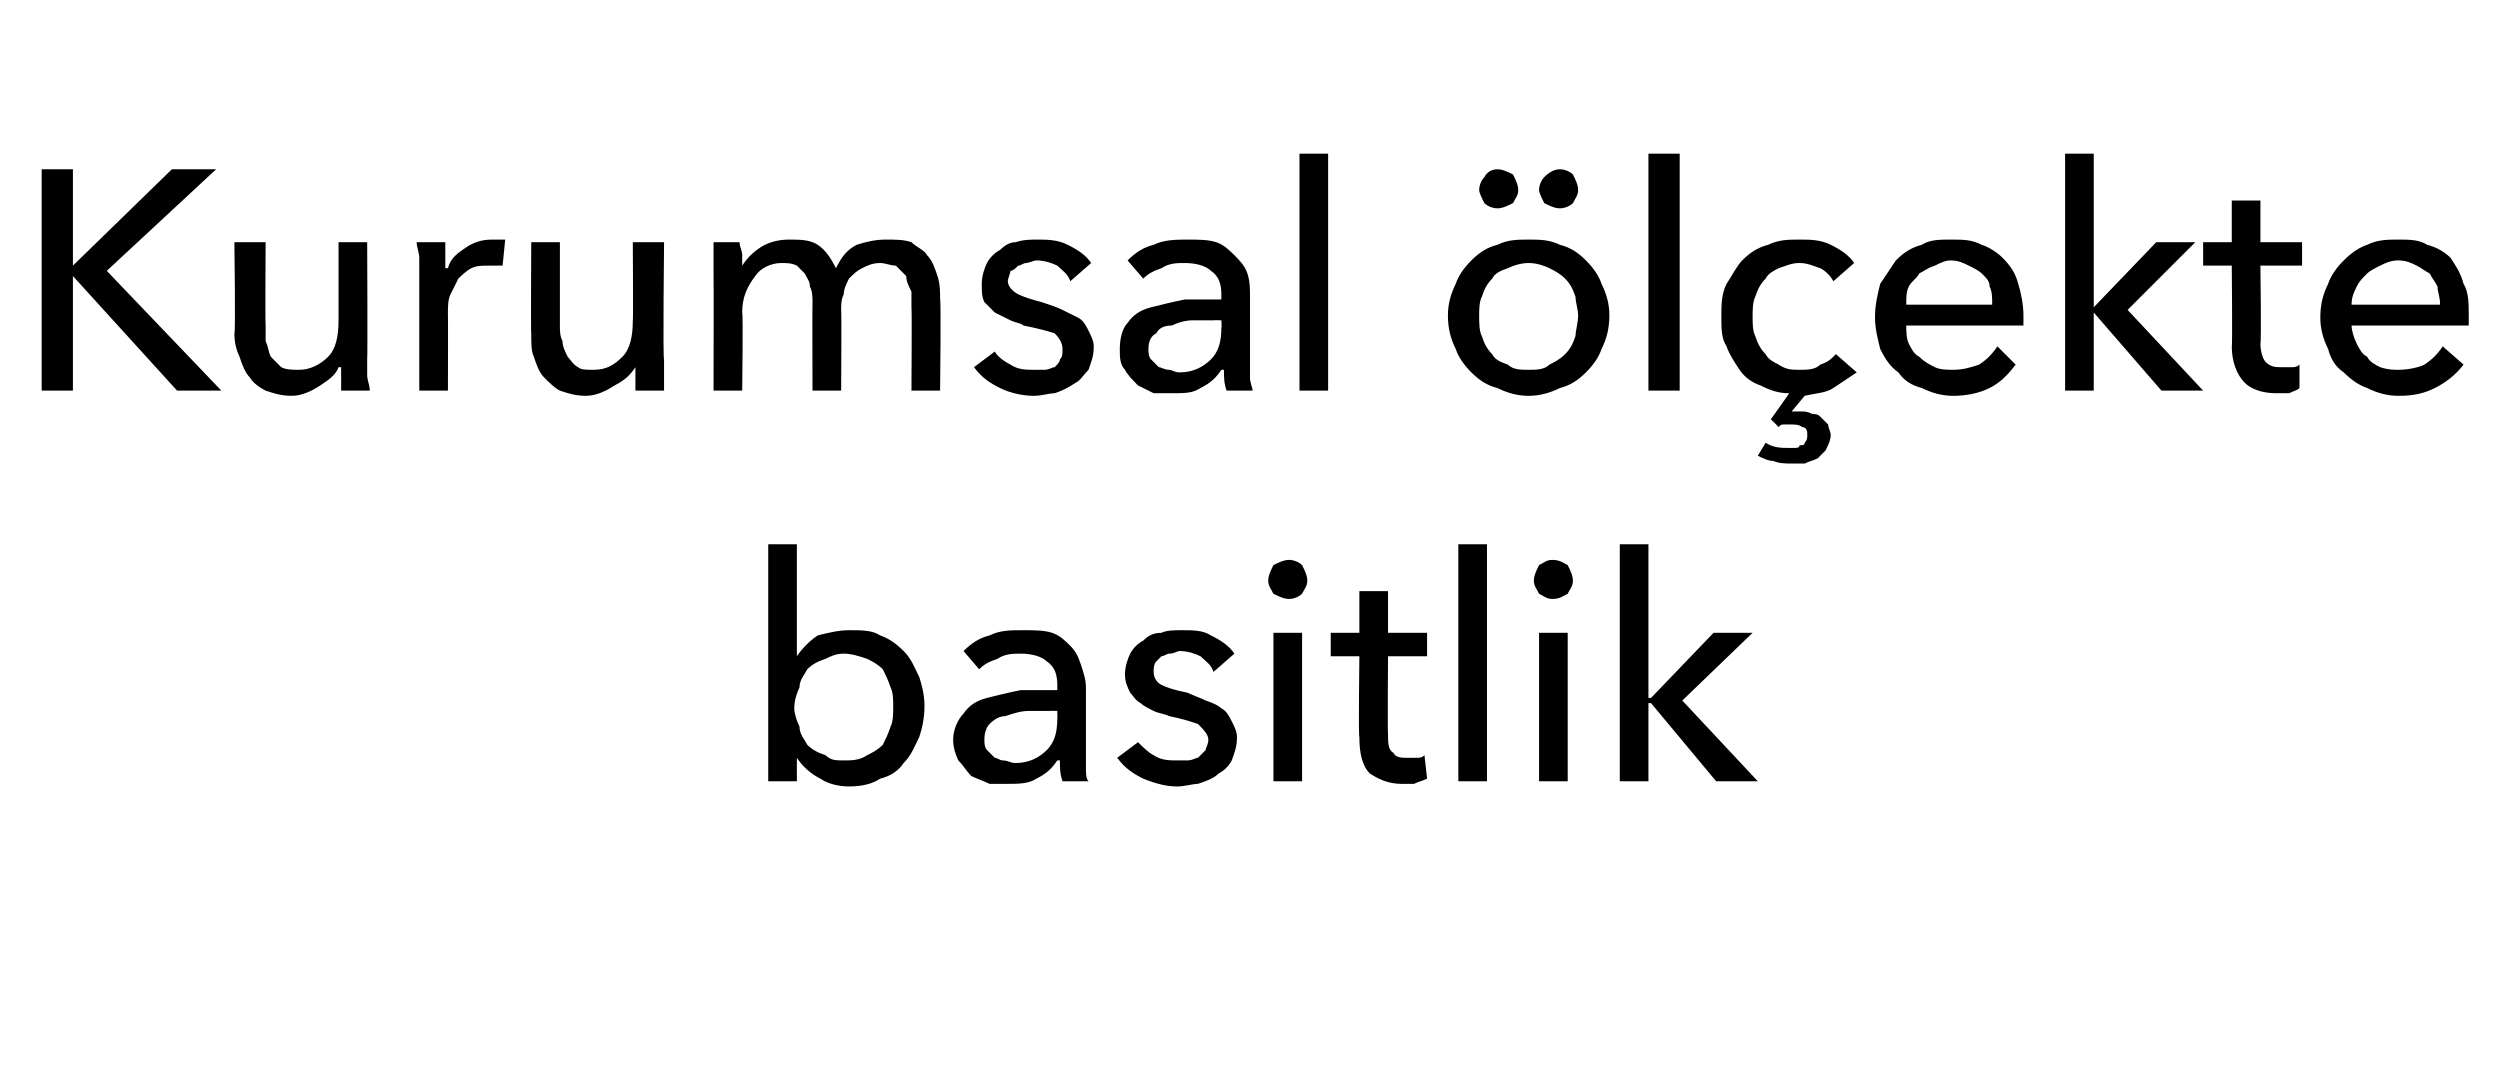
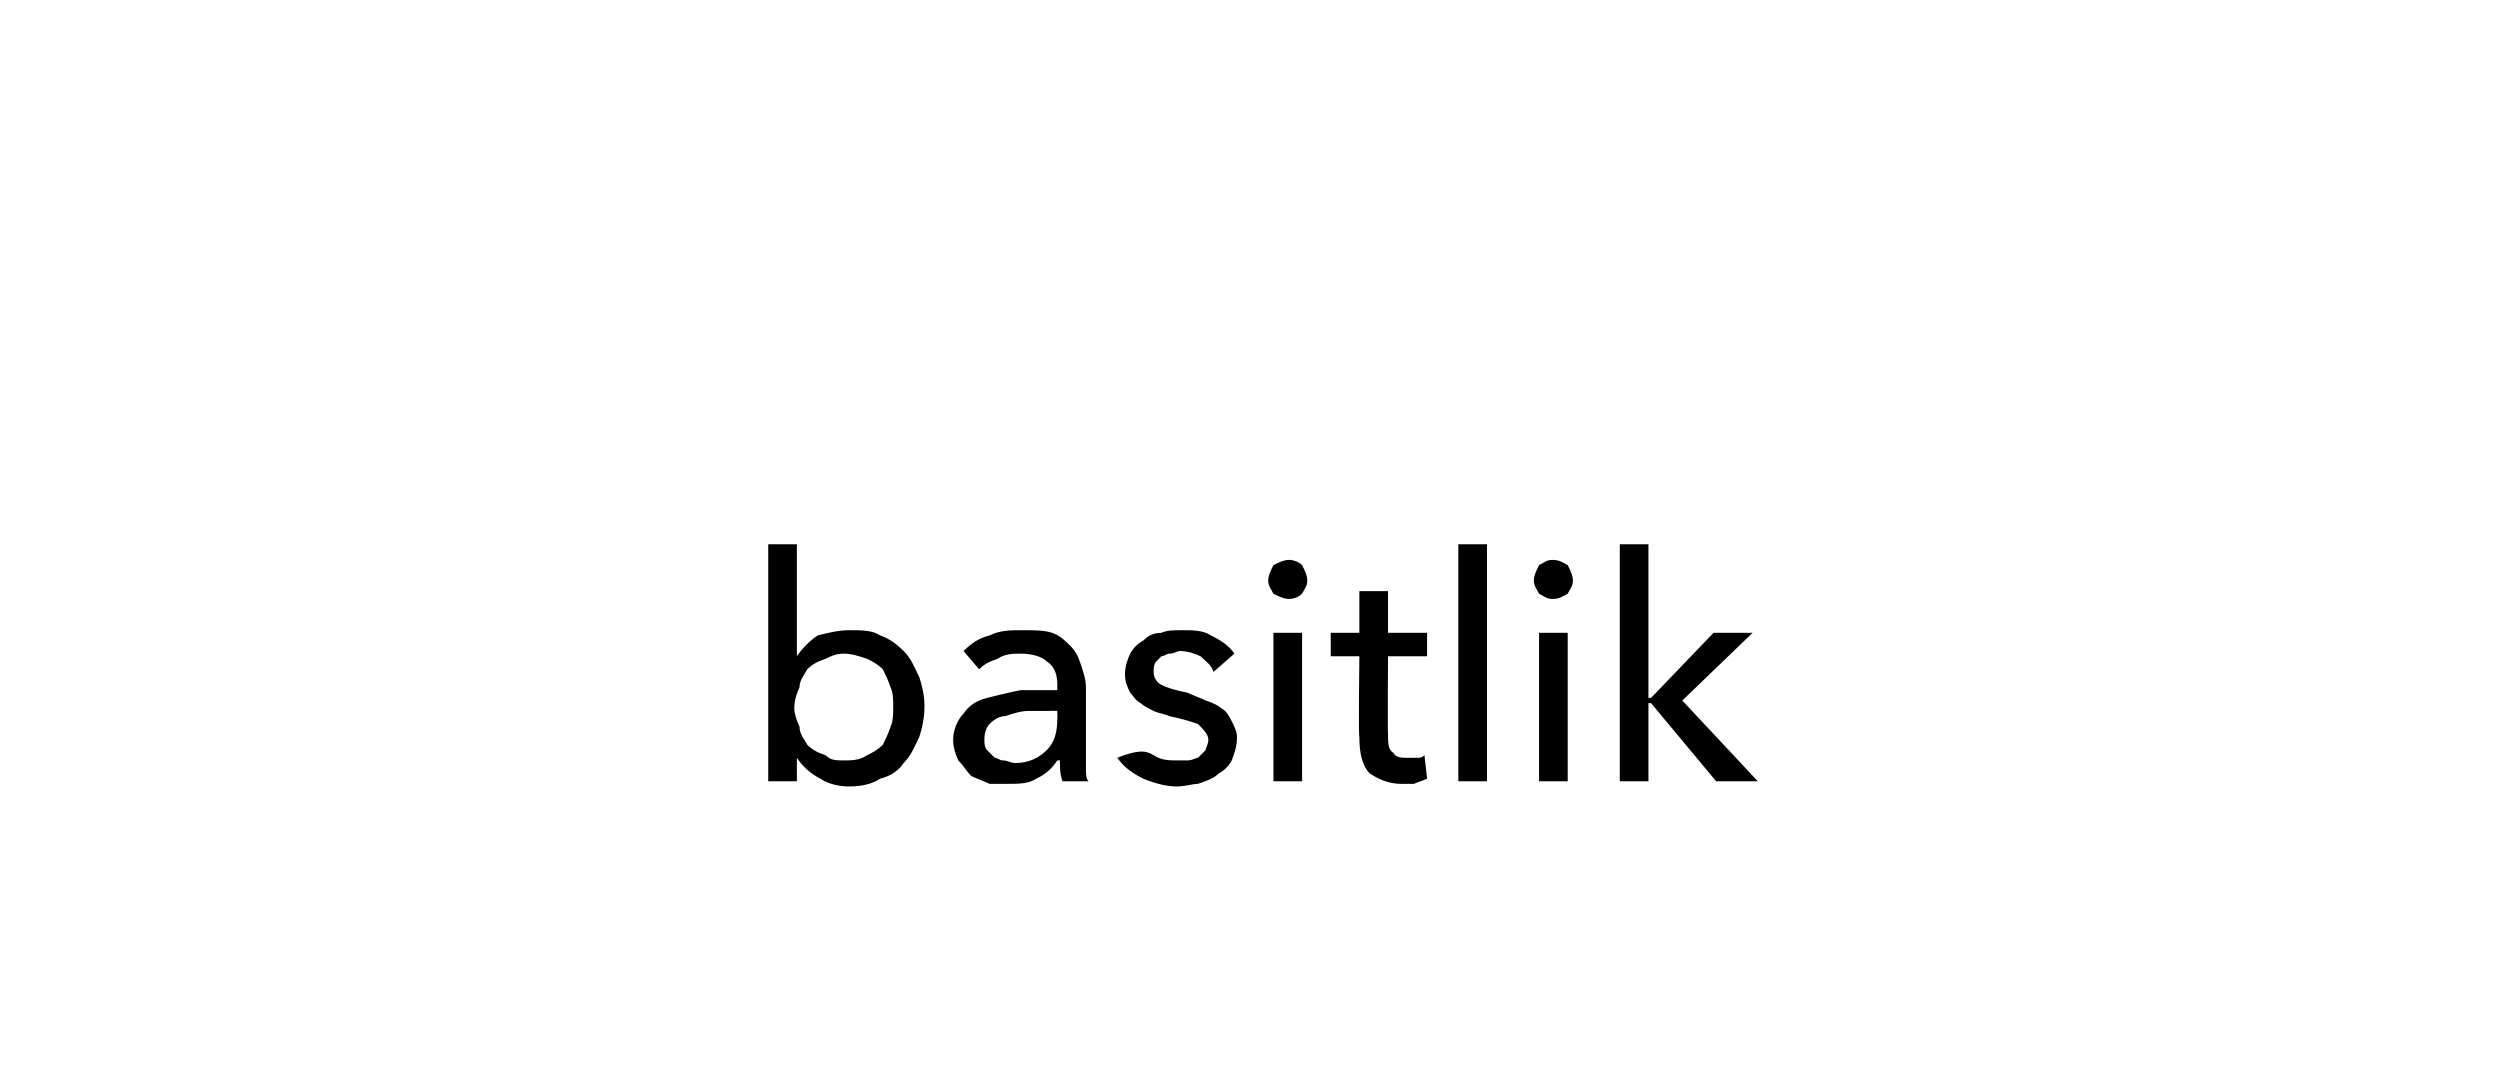
<svg xmlns="http://www.w3.org/2000/svg" version="1.1" width="96px" height="41.4px" viewBox="0 -3 96 41.4" style="top:-3px">
  <desc>Kurumsal ölçekte basitlik</desc>
  <defs />
  <g id="Polygon305389">
-     <path d="M 30.6 26.1 L 30.6 27 L 29.5 27 L 29.5 17.9 L 30.6 17.9 L 30.6 22.2 C 30.6 22.2 30.62 22.16 30.6 22.2 C 30.8 21.9 31.1 21.6 31.4 21.4 C 31.8 21.3 32.2 21.2 32.6 21.2 C 33.1 21.2 33.5 21.2 33.8 21.4 C 34.1 21.5 34.4 21.7 34.7 22 C 35 22.3 35.1 22.6 35.3 23 C 35.4 23.3 35.5 23.7 35.5 24.1 C 35.5 24.6 35.4 25 35.3 25.3 C 35.1 25.7 35 26 34.7 26.3 C 34.5 26.6 34.2 26.8 33.8 26.9 C 33.5 27.1 33.1 27.2 32.6 27.2 C 32.2 27.2 31.8 27.1 31.5 26.9 C 31.1 26.7 30.8 26.4 30.6 26.1 C 30.58 26.1 30.6 26.1 30.6 26.1 Z M 34.3 24.1 C 34.3 23.9 34.3 23.6 34.2 23.4 C 34.1 23.1 34 22.9 33.9 22.7 C 33.7 22.5 33.5 22.4 33.3 22.3 C 33 22.2 32.7 22.1 32.4 22.1 C 32.1 22.1 31.9 22.2 31.7 22.3 C 31.4 22.4 31.2 22.5 31 22.7 C 30.9 22.9 30.7 23.1 30.7 23.4 C 30.6 23.6 30.5 23.9 30.5 24.2 C 30.5 24.4 30.6 24.7 30.7 24.9 C 30.7 25.2 30.9 25.4 31 25.6 C 31.2 25.8 31.4 25.9 31.7 26 C 31.9 26.2 32.1 26.2 32.4 26.2 C 32.7 26.2 33 26.2 33.3 26 C 33.5 25.9 33.7 25.8 33.9 25.6 C 34 25.4 34.1 25.2 34.2 24.9 C 34.3 24.7 34.3 24.4 34.3 24.1 Z M 40.6 23.3 C 40.6 22.9 40.5 22.6 40.2 22.4 C 40 22.2 39.6 22.1 39.2 22.1 C 38.9 22.1 38.6 22.1 38.3 22.3 C 38 22.4 37.8 22.5 37.6 22.7 C 37.6 22.7 37 22 37 22 C 37.3 21.7 37.6 21.5 38 21.4 C 38.4 21.2 38.8 21.2 39.3 21.2 C 39.7 21.2 40.1 21.2 40.4 21.3 C 40.7 21.4 40.9 21.6 41.1 21.8 C 41.3 22 41.4 22.2 41.5 22.5 C 41.6 22.8 41.7 23.1 41.7 23.4 C 41.7 23.4 41.7 25.9 41.7 25.9 C 41.7 26.1 41.7 26.3 41.7 26.5 C 41.7 26.7 41.7 26.9 41.8 27 C 41.8 27 40.8 27 40.8 27 C 40.7 26.7 40.7 26.5 40.7 26.2 C 40.7 26.2 40.6 26.2 40.6 26.2 C 40.4 26.5 40.2 26.7 39.8 26.9 C 39.5 27.1 39.1 27.1 38.7 27.1 C 38.5 27.1 38.3 27.1 38 27.1 C 37.8 27 37.5 26.9 37.3 26.8 C 37.1 26.6 37 26.4 36.8 26.2 C 36.7 26 36.6 25.7 36.6 25.4 C 36.6 25 36.8 24.6 37 24.4 C 37.2 24.1 37.5 23.9 37.9 23.8 C 38.3 23.7 38.7 23.6 39.2 23.5 C 39.7 23.5 40.1 23.5 40.6 23.5 C 40.6 23.5 40.6 23.3 40.6 23.3 Z M 40.3 24.3 C 40.1 24.3 39.8 24.3 39.5 24.3 C 39.2 24.3 38.9 24.4 38.6 24.5 C 38.4 24.5 38.2 24.6 38 24.8 C 37.9 24.9 37.8 25.1 37.8 25.4 C 37.8 25.5 37.8 25.7 37.9 25.8 C 38 25.9 38.1 26 38.2 26.1 C 38.3 26.1 38.4 26.2 38.5 26.2 C 38.7 26.2 38.8 26.3 39 26.3 C 39.5 26.3 39.9 26.1 40.2 25.8 C 40.5 25.5 40.6 25.1 40.6 24.6 C 40.61 24.59 40.6 24.3 40.6 24.3 C 40.6 24.3 40.33 24.29 40.3 24.3 Z M 46.6 22.8 C 46.5 22.5 46.3 22.4 46.1 22.2 C 45.9 22.1 45.6 22 45.3 22 C 45.2 22 45.1 22.1 44.9 22.1 C 44.8 22.1 44.7 22.2 44.6 22.2 C 44.5 22.3 44.4 22.4 44.4 22.4 C 44.3 22.5 44.3 22.7 44.3 22.8 C 44.3 23 44.4 23.2 44.6 23.3 C 44.8 23.4 45.1 23.5 45.6 23.6 C 45.8 23.7 46.1 23.8 46.3 23.9 C 46.6 24 46.8 24.1 46.9 24.2 C 47.1 24.3 47.2 24.5 47.3 24.7 C 47.4 24.9 47.5 25.1 47.5 25.3 C 47.5 25.7 47.4 25.9 47.3 26.2 C 47.2 26.4 47 26.6 46.8 26.7 C 46.6 26.9 46.3 27 46 27.1 C 45.8 27.1 45.5 27.2 45.2 27.2 C 44.8 27.2 44.4 27.1 43.9 26.9 C 43.5 26.7 43.2 26.5 42.9 26.1 C 42.9 26.1 43.7 25.5 43.7 25.5 C 43.9 25.7 44.1 25.9 44.3 26 C 44.6 26.2 44.9 26.2 45.2 26.2 C 45.4 26.2 45.5 26.2 45.6 26.2 C 45.8 26.2 45.9 26.1 46 26.1 C 46.1 26 46.2 25.9 46.3 25.8 C 46.3 25.7 46.4 25.6 46.4 25.4 C 46.4 25.2 46.2 25 46 24.8 C 45.7 24.7 45.4 24.6 44.9 24.5 C 44.7 24.4 44.5 24.4 44.3 24.3 C 44.1 24.2 43.9 24.1 43.8 24 C 43.6 23.9 43.5 23.7 43.4 23.6 C 43.3 23.4 43.2 23.2 43.2 22.9 C 43.2 22.6 43.3 22.3 43.4 22.1 C 43.5 21.9 43.7 21.7 43.9 21.6 C 44.1 21.4 44.3 21.3 44.6 21.3 C 44.8 21.2 45.1 21.2 45.4 21.2 C 45.8 21.2 46.2 21.2 46.5 21.4 C 46.9 21.6 47.2 21.8 47.4 22.1 C 47.4 22.1 46.6 22.8 46.6 22.8 Z M 50 27 L 48.9 27 L 48.9 21.3 L 50 21.3 L 50 27 Z M 50.2 19.3 C 50.2 19.5 50.1 19.6 50 19.8 C 49.9 19.9 49.7 20 49.5 20 C 49.3 20 49.1 19.9 48.9 19.8 C 48.8 19.6 48.7 19.5 48.7 19.3 C 48.7 19.1 48.8 18.9 48.9 18.7 C 49.1 18.6 49.3 18.5 49.5 18.5 C 49.7 18.5 49.9 18.6 50 18.7 C 50.1 18.9 50.2 19.1 50.2 19.3 Z M 54.8 22.2 L 53.3 22.2 C 53.3 22.2 53.28 25.19 53.3 25.2 C 53.3 25.5 53.3 25.8 53.5 25.9 C 53.6 26.1 53.8 26.1 54.1 26.1 C 54.2 26.1 54.3 26.1 54.4 26.1 C 54.5 26.1 54.6 26.1 54.7 26 C 54.7 26 54.8 26.9 54.8 26.9 C 54.6 27 54.5 27 54.3 27.1 C 54.2 27.1 54 27.1 53.8 27.1 C 53.3 27.1 52.9 26.9 52.6 26.7 C 52.3 26.4 52.2 25.9 52.2 25.3 C 52.16 25.32 52.2 22.2 52.2 22.2 L 51.1 22.2 L 51.1 21.3 L 52.2 21.3 L 52.2 19.7 L 53.3 19.7 L 53.3 21.3 L 54.8 21.3 L 54.8 22.2 Z M 57.1 27 L 56 27 L 56 17.9 L 57.1 17.9 L 57.1 27 Z M 60.2 27 L 59.1 27 L 59.1 21.3 L 60.2 21.3 L 60.2 27 Z M 60.4 19.3 C 60.4 19.5 60.3 19.6 60.2 19.8 C 60 19.9 59.9 20 59.6 20 C 59.4 20 59.3 19.9 59.1 19.8 C 59 19.6 58.9 19.5 58.9 19.3 C 58.9 19.1 59 18.9 59.1 18.7 C 59.3 18.6 59.4 18.5 59.6 18.5 C 59.9 18.5 60 18.6 60.2 18.7 C 60.3 18.9 60.4 19.1 60.4 19.3 Z M 63.3 23.8 L 63.4 23.8 L 65.8 21.3 L 67.3 21.3 L 64.6 23.9 L 67.5 27 L 65.9 27 L 63.4 24 L 63.3 24 L 63.3 27 L 62.2 27 L 62.2 17.9 L 63.3 17.9 L 63.3 23.8 Z " stroke="none" fill="#000" />
+     <path d="M 30.6 26.1 L 30.6 27 L 29.5 27 L 29.5 17.9 L 30.6 17.9 L 30.6 22.2 C 30.6 22.2 30.62 22.16 30.6 22.2 C 30.8 21.9 31.1 21.6 31.4 21.4 C 31.8 21.3 32.2 21.2 32.6 21.2 C 33.1 21.2 33.5 21.2 33.8 21.4 C 34.1 21.5 34.4 21.7 34.7 22 C 35 22.3 35.1 22.6 35.3 23 C 35.4 23.3 35.5 23.7 35.5 24.1 C 35.5 24.6 35.4 25 35.3 25.3 C 35.1 25.7 35 26 34.7 26.3 C 34.5 26.6 34.2 26.8 33.8 26.9 C 33.5 27.1 33.1 27.2 32.6 27.2 C 32.2 27.2 31.8 27.1 31.5 26.9 C 31.1 26.7 30.8 26.4 30.6 26.1 C 30.58 26.1 30.6 26.1 30.6 26.1 Z M 34.3 24.1 C 34.3 23.9 34.3 23.6 34.2 23.4 C 34.1 23.1 34 22.9 33.9 22.7 C 33.7 22.5 33.5 22.4 33.3 22.3 C 33 22.2 32.7 22.1 32.4 22.1 C 32.1 22.1 31.9 22.2 31.7 22.3 C 31.4 22.4 31.2 22.5 31 22.7 C 30.9 22.9 30.7 23.1 30.7 23.4 C 30.6 23.6 30.5 23.9 30.5 24.2 C 30.5 24.4 30.6 24.7 30.7 24.9 C 30.7 25.2 30.9 25.4 31 25.6 C 31.2 25.8 31.4 25.9 31.7 26 C 31.9 26.2 32.1 26.2 32.4 26.2 C 32.7 26.2 33 26.2 33.3 26 C 33.5 25.9 33.7 25.8 33.9 25.6 C 34 25.4 34.1 25.2 34.2 24.9 C 34.3 24.7 34.3 24.4 34.3 24.1 Z M 40.6 23.3 C 40.6 22.9 40.5 22.6 40.2 22.4 C 40 22.2 39.6 22.1 39.2 22.1 C 38.9 22.1 38.6 22.1 38.3 22.3 C 38 22.4 37.8 22.5 37.6 22.7 C 37.6 22.7 37 22 37 22 C 37.3 21.7 37.6 21.5 38 21.4 C 38.4 21.2 38.8 21.2 39.3 21.2 C 39.7 21.2 40.1 21.2 40.4 21.3 C 40.7 21.4 40.9 21.6 41.1 21.8 C 41.3 22 41.4 22.2 41.5 22.5 C 41.6 22.8 41.7 23.1 41.7 23.4 C 41.7 23.4 41.7 25.9 41.7 25.9 C 41.7 26.1 41.7 26.3 41.7 26.5 C 41.7 26.7 41.7 26.9 41.8 27 C 41.8 27 40.8 27 40.8 27 C 40.7 26.7 40.7 26.5 40.7 26.2 C 40.7 26.2 40.6 26.2 40.6 26.2 C 40.4 26.5 40.2 26.7 39.8 26.9 C 39.5 27.1 39.1 27.1 38.7 27.1 C 38.5 27.1 38.3 27.1 38 27.1 C 37.8 27 37.5 26.9 37.3 26.8 C 37.1 26.6 37 26.4 36.8 26.2 C 36.7 26 36.6 25.7 36.6 25.4 C 36.6 25 36.8 24.6 37 24.4 C 37.2 24.1 37.5 23.9 37.9 23.8 C 38.3 23.7 38.7 23.6 39.2 23.5 C 39.7 23.5 40.1 23.5 40.6 23.5 C 40.6 23.5 40.6 23.3 40.6 23.3 Z M 40.3 24.3 C 40.1 24.3 39.8 24.3 39.5 24.3 C 39.2 24.3 38.9 24.4 38.6 24.5 C 38.4 24.5 38.2 24.6 38 24.8 C 37.9 24.9 37.8 25.1 37.8 25.4 C 37.8 25.5 37.8 25.7 37.9 25.8 C 38 25.9 38.1 26 38.2 26.1 C 38.3 26.1 38.4 26.2 38.5 26.2 C 38.7 26.2 38.8 26.3 39 26.3 C 39.5 26.3 39.9 26.1 40.2 25.8 C 40.5 25.5 40.6 25.1 40.6 24.6 C 40.61 24.59 40.6 24.3 40.6 24.3 C 40.6 24.3 40.33 24.29 40.3 24.3 Z M 46.6 22.8 C 46.5 22.5 46.3 22.4 46.1 22.2 C 45.9 22.1 45.6 22 45.3 22 C 45.2 22 45.1 22.1 44.9 22.1 C 44.8 22.1 44.7 22.2 44.6 22.2 C 44.5 22.3 44.4 22.4 44.4 22.4 C 44.3 22.5 44.3 22.7 44.3 22.8 C 44.3 23 44.4 23.2 44.6 23.3 C 44.8 23.4 45.1 23.5 45.6 23.6 C 45.8 23.7 46.1 23.8 46.3 23.9 C 46.6 24 46.8 24.1 46.9 24.2 C 47.1 24.3 47.2 24.5 47.3 24.7 C 47.4 24.9 47.5 25.1 47.5 25.3 C 47.5 25.7 47.4 25.9 47.3 26.2 C 47.2 26.4 47 26.6 46.8 26.7 C 46.6 26.9 46.3 27 46 27.1 C 45.8 27.1 45.5 27.2 45.2 27.2 C 44.8 27.2 44.4 27.1 43.9 26.9 C 43.5 26.7 43.2 26.5 42.9 26.1 C 43.9 25.7 44.1 25.9 44.3 26 C 44.6 26.2 44.9 26.2 45.2 26.2 C 45.4 26.2 45.5 26.2 45.6 26.2 C 45.8 26.2 45.9 26.1 46 26.1 C 46.1 26 46.2 25.9 46.3 25.8 C 46.3 25.7 46.4 25.6 46.4 25.4 C 46.4 25.2 46.2 25 46 24.8 C 45.7 24.7 45.4 24.6 44.9 24.5 C 44.7 24.4 44.5 24.4 44.3 24.3 C 44.1 24.2 43.9 24.1 43.8 24 C 43.6 23.9 43.5 23.7 43.4 23.6 C 43.3 23.4 43.2 23.2 43.2 22.9 C 43.2 22.6 43.3 22.3 43.4 22.1 C 43.5 21.9 43.7 21.7 43.9 21.6 C 44.1 21.4 44.3 21.3 44.6 21.3 C 44.8 21.2 45.1 21.2 45.4 21.2 C 45.8 21.2 46.2 21.2 46.5 21.4 C 46.9 21.6 47.2 21.8 47.4 22.1 C 47.4 22.1 46.6 22.8 46.6 22.8 Z M 50 27 L 48.9 27 L 48.9 21.3 L 50 21.3 L 50 27 Z M 50.2 19.3 C 50.2 19.5 50.1 19.6 50 19.8 C 49.9 19.9 49.7 20 49.5 20 C 49.3 20 49.1 19.9 48.9 19.8 C 48.8 19.6 48.7 19.5 48.7 19.3 C 48.7 19.1 48.8 18.9 48.9 18.7 C 49.1 18.6 49.3 18.5 49.5 18.5 C 49.7 18.5 49.9 18.6 50 18.7 C 50.1 18.9 50.2 19.1 50.2 19.3 Z M 54.8 22.2 L 53.3 22.2 C 53.3 22.2 53.28 25.19 53.3 25.2 C 53.3 25.5 53.3 25.8 53.5 25.9 C 53.6 26.1 53.8 26.1 54.1 26.1 C 54.2 26.1 54.3 26.1 54.4 26.1 C 54.5 26.1 54.6 26.1 54.7 26 C 54.7 26 54.8 26.9 54.8 26.9 C 54.6 27 54.5 27 54.3 27.1 C 54.2 27.1 54 27.1 53.8 27.1 C 53.3 27.1 52.9 26.9 52.6 26.7 C 52.3 26.4 52.2 25.9 52.2 25.3 C 52.16 25.32 52.2 22.2 52.2 22.2 L 51.1 22.2 L 51.1 21.3 L 52.2 21.3 L 52.2 19.7 L 53.3 19.7 L 53.3 21.3 L 54.8 21.3 L 54.8 22.2 Z M 57.1 27 L 56 27 L 56 17.9 L 57.1 17.9 L 57.1 27 Z M 60.2 27 L 59.1 27 L 59.1 21.3 L 60.2 21.3 L 60.2 27 Z M 60.4 19.3 C 60.4 19.5 60.3 19.6 60.2 19.8 C 60 19.9 59.9 20 59.6 20 C 59.4 20 59.3 19.9 59.1 19.8 C 59 19.6 58.9 19.5 58.9 19.3 C 58.9 19.1 59 18.9 59.1 18.7 C 59.3 18.6 59.4 18.5 59.6 18.5 C 59.9 18.5 60 18.6 60.2 18.7 C 60.3 18.9 60.4 19.1 60.4 19.3 Z M 63.3 23.8 L 63.4 23.8 L 65.8 21.3 L 67.3 21.3 L 64.6 23.9 L 67.5 27 L 65.9 27 L 63.4 24 L 63.3 24 L 63.3 27 L 62.2 27 L 62.2 17.9 L 63.3 17.9 L 63.3 23.8 Z " stroke="none" fill="#000" />
  </g>
  <g id="Polygon305388">
-     <path d="M 2.8 7.2 L 2.8 7.2 L 6.6 3.5 L 8.3 3.5 L 4.1 7.4 L 8.5 12 L 6.8 12 L 2.8 7.6 L 2.8 7.6 L 2.8 12 L 1.6 12 L 1.6 3.5 L 2.8 3.5 L 2.8 7.2 Z M 13.1 12 C 13.1 11.9 13.1 11.7 13.1 11.5 C 13.1 11.3 13.1 11.2 13.1 11.1 C 13.1 11.1 13 11.1 13 11.1 C 12.9 11.4 12.6 11.6 12.3 11.8 C 12 12 11.6 12.2 11.2 12.2 C 10.8 12.2 10.5 12.1 10.2 12 C 10 11.9 9.7 11.7 9.6 11.5 C 9.4 11.3 9.3 11 9.2 10.7 C 9.1 10.5 9 10.2 9 9.8 C 9.05 9.84 9 6.3 9 6.3 L 10.2 6.3 C 10.2 6.3 10.18 9.46 10.2 9.5 C 10.2 9.7 10.2 9.9 10.2 10.1 C 10.3 10.3 10.3 10.5 10.4 10.7 C 10.5 10.8 10.7 11 10.8 11.1 C 11 11.2 11.2 11.2 11.5 11.2 C 11.9 11.2 12.3 11 12.6 10.7 C 12.9 10.4 13 9.9 13 9.3 C 13 9.34 13 6.3 13 6.3 L 14.1 6.3 C 14.1 6.3 14.12 10.78 14.1 10.8 C 14.1 10.9 14.1 11.1 14.1 11.4 C 14.1 11.6 14.2 11.8 14.2 12 C 14.2 12 13.1 12 13.1 12 Z M 16.1 7.5 C 16.1 7.4 16.1 7.2 16.1 6.9 C 16.1 6.7 16 6.5 16 6.3 C 16 6.3 17.1 6.3 17.1 6.3 C 17.1 6.5 17.1 6.6 17.1 6.8 C 17.1 7 17.1 7.2 17.1 7.3 C 17.1 7.3 17.2 7.3 17.2 7.3 C 17.3 6.9 17.6 6.7 17.9 6.5 C 18.2 6.3 18.5 6.2 18.9 6.2 C 19.1 6.2 19.2 6.2 19.4 6.2 C 19.4 6.2 19.3 7.2 19.3 7.2 C 19.2 7.2 19 7.2 18.8 7.2 C 18.5 7.2 18.3 7.2 18.1 7.3 C 17.9 7.4 17.7 7.6 17.6 7.7 C 17.5 7.9 17.4 8.1 17.3 8.3 C 17.2 8.5 17.2 8.8 17.2 9 C 17.21 9.01 17.2 12 17.2 12 L 16.1 12 L 16.1 7.5 C 16.1 7.5 16.08 7.54 16.1 7.5 Z M 24.4 12 C 24.4 11.9 24.4 11.7 24.4 11.5 C 24.4 11.3 24.4 11.2 24.4 11.1 C 24.4 11.1 24.4 11.1 24.4 11.1 C 24.2 11.4 24 11.6 23.6 11.8 C 23.3 12 22.9 12.2 22.5 12.2 C 22.1 12.2 21.8 12.1 21.5 12 C 21.3 11.9 21.1 11.7 20.9 11.5 C 20.7 11.3 20.6 11 20.5 10.7 C 20.4 10.5 20.4 10.2 20.4 9.8 C 20.38 9.84 20.4 6.3 20.4 6.3 L 21.5 6.3 C 21.5 6.3 21.5 9.46 21.5 9.5 C 21.5 9.7 21.5 9.9 21.6 10.1 C 21.6 10.3 21.7 10.5 21.8 10.7 C 21.9 10.8 22 11 22.2 11.1 C 22.3 11.2 22.5 11.2 22.8 11.2 C 23.3 11.2 23.6 11 23.9 10.7 C 24.2 10.4 24.3 9.9 24.3 9.3 C 24.32 9.34 24.3 6.3 24.3 6.3 L 25.5 6.3 C 25.5 6.3 25.45 10.78 25.5 10.8 C 25.5 10.9 25.5 11.1 25.5 11.4 C 25.5 11.6 25.5 11.8 25.5 12 C 25.5 12 24.4 12 24.4 12 Z M 28.5 7.2 C 28.7 6.9 28.9 6.7 29.2 6.5 C 29.5 6.3 29.9 6.2 30.3 6.2 C 30.7 6.2 31.1 6.2 31.4 6.4 C 31.7 6.6 31.9 6.9 32.1 7.3 C 32.3 6.9 32.5 6.6 32.9 6.4 C 33.2 6.3 33.6 6.2 34 6.2 C 34.4 6.2 34.7 6.2 35 6.3 C 35.2 6.5 35.5 6.6 35.6 6.8 C 35.8 7 35.9 7.3 36 7.6 C 36.1 7.9 36.1 8.2 36.1 8.5 C 36.14 8.47 36.1 12 36.1 12 L 35 12 C 35 12 35.02 8.84 35 8.8 C 35 8.6 35 8.4 35 8.2 C 34.9 8 34.8 7.8 34.8 7.6 C 34.7 7.5 34.5 7.3 34.4 7.2 C 34.2 7.2 34 7.1 33.8 7.1 C 33.5 7.1 33.3 7.2 33.1 7.3 C 32.9 7.4 32.8 7.5 32.6 7.7 C 32.5 7.9 32.4 8.1 32.4 8.3 C 32.3 8.5 32.3 8.7 32.3 8.9 C 32.32 8.93 32.3 12 32.3 12 L 31.2 12 C 31.2 12 31.19 8.62 31.2 8.6 C 31.2 8.4 31.2 8.2 31.1 8 C 31.1 7.8 31 7.7 30.9 7.5 C 30.8 7.4 30.7 7.3 30.6 7.2 C 30.4 7.1 30.2 7.1 30 7.1 C 29.6 7.1 29.2 7.3 29 7.6 C 28.7 8 28.5 8.4 28.5 9 C 28.54 8.98 28.5 12 28.5 12 L 27.4 12 C 27.4 12 27.41 7.54 27.4 7.5 C 27.4 7.4 27.4 7.2 27.4 6.9 C 27.4 6.7 27.4 6.5 27.4 6.3 C 27.4 6.3 28.4 6.3 28.4 6.3 C 28.4 6.5 28.5 6.6 28.5 6.8 C 28.5 7 28.5 7.1 28.5 7.2 C 28.48 7.25 28.5 7.2 28.5 7.2 C 28.5 7.2 28.51 7.25 28.5 7.2 Z M 41.1 7.8 C 41 7.5 40.8 7.4 40.6 7.2 C 40.4 7.1 40.1 7 39.8 7 C 39.7 7 39.5 7.1 39.4 7.1 C 39.3 7.1 39.2 7.2 39.1 7.2 C 39 7.3 38.9 7.4 38.8 7.4 C 38.8 7.5 38.7 7.7 38.7 7.8 C 38.7 8 38.9 8.2 39.1 8.3 C 39.3 8.4 39.6 8.5 40 8.6 C 40.3 8.7 40.6 8.8 40.8 8.9 C 41 9 41.2 9.1 41.4 9.2 C 41.6 9.3 41.7 9.5 41.8 9.7 C 41.9 9.9 42 10.1 42 10.3 C 42 10.7 41.9 10.9 41.8 11.2 C 41.6 11.4 41.5 11.6 41.3 11.7 C 41 11.9 40.8 12 40.5 12.1 C 40.3 12.1 40 12.2 39.7 12.2 C 39.3 12.2 38.8 12.1 38.4 11.9 C 38 11.7 37.7 11.5 37.4 11.1 C 37.4 11.1 38.2 10.5 38.2 10.5 C 38.3 10.7 38.6 10.9 38.8 11 C 39.1 11.2 39.4 11.2 39.7 11.2 C 39.9 11.2 40 11.2 40.1 11.2 C 40.3 11.2 40.4 11.1 40.5 11.1 C 40.6 11 40.7 10.9 40.7 10.8 C 40.8 10.7 40.8 10.6 40.8 10.4 C 40.8 10.2 40.7 10 40.5 9.8 C 40.2 9.7 39.8 9.6 39.3 9.5 C 39.2 9.4 39 9.4 38.8 9.3 C 38.6 9.2 38.4 9.1 38.2 9 C 38.1 8.9 37.9 8.7 37.8 8.6 C 37.7 8.4 37.7 8.2 37.7 7.9 C 37.7 7.6 37.8 7.3 37.9 7.1 C 38 6.9 38.2 6.7 38.4 6.6 C 38.6 6.4 38.8 6.3 39 6.3 C 39.3 6.2 39.6 6.2 39.8 6.2 C 40.2 6.2 40.6 6.2 41 6.4 C 41.4 6.6 41.7 6.8 41.9 7.1 C 41.9 7.1 41.1 7.8 41.1 7.8 Z M 46.9 8.3 C 46.9 7.9 46.8 7.6 46.5 7.4 C 46.3 7.2 45.9 7.1 45.5 7.1 C 45.2 7.1 44.9 7.1 44.6 7.3 C 44.3 7.4 44.1 7.5 43.9 7.7 C 43.9 7.7 43.3 7 43.3 7 C 43.6 6.7 43.9 6.5 44.3 6.4 C 44.7 6.2 45.2 6.2 45.6 6.2 C 46 6.2 46.4 6.2 46.7 6.3 C 47 6.4 47.2 6.6 47.4 6.8 C 47.6 7 47.8 7.2 47.9 7.5 C 48 7.8 48 8.1 48 8.4 C 48 8.4 48 10.9 48 10.9 C 48 11.1 48 11.3 48 11.5 C 48 11.7 48.1 11.9 48.1 12 C 48.1 12 47.1 12 47.1 12 C 47 11.7 47 11.5 47 11.2 C 47 11.2 46.9 11.2 46.9 11.2 C 46.7 11.5 46.5 11.7 46.1 11.9 C 45.8 12.1 45.5 12.1 45 12.1 C 44.8 12.1 44.6 12.1 44.3 12.1 C 44.1 12 43.9 11.9 43.7 11.8 C 43.5 11.6 43.3 11.4 43.2 11.2 C 43 11 43 10.7 43 10.4 C 43 10 43.1 9.6 43.3 9.4 C 43.5 9.1 43.8 8.9 44.2 8.8 C 44.6 8.7 45 8.6 45.5 8.5 C 46 8.5 46.4 8.5 46.9 8.5 C 46.9 8.5 46.9 8.3 46.9 8.3 Z M 46.6 9.3 C 46.4 9.3 46.1 9.3 45.8 9.3 C 45.5 9.3 45.2 9.4 45 9.5 C 44.7 9.5 44.5 9.6 44.4 9.8 C 44.2 9.9 44.1 10.1 44.1 10.4 C 44.1 10.5 44.1 10.7 44.2 10.8 C 44.3 10.9 44.4 11 44.5 11.1 C 44.6 11.1 44.7 11.2 44.9 11.2 C 45 11.2 45.1 11.3 45.3 11.3 C 45.8 11.3 46.2 11.1 46.5 10.8 C 46.8 10.5 46.9 10.1 46.9 9.6 C 46.92 9.59 46.9 9.3 46.9 9.3 C 46.9 9.3 46.64 9.29 46.6 9.3 Z M 51 12 L 49.9 12 L 49.9 2.9 L 51 2.9 L 51 12 Z M 61.8 9.1 C 61.8 9.6 61.7 10 61.5 10.4 C 61.4 10.7 61.2 11 60.9 11.3 C 60.6 11.6 60.3 11.8 59.9 11.9 C 59.5 12.1 59.1 12.2 58.7 12.2 C 58.3 12.2 57.9 12.1 57.5 11.9 C 57.1 11.8 56.8 11.6 56.5 11.3 C 56.2 11 56 10.7 55.9 10.4 C 55.7 10 55.6 9.6 55.6 9.1 C 55.6 8.7 55.7 8.3 55.9 7.9 C 56 7.6 56.2 7.3 56.5 7 C 56.8 6.7 57.1 6.5 57.5 6.4 C 57.9 6.2 58.3 6.2 58.7 6.2 C 59.1 6.2 59.5 6.2 59.9 6.4 C 60.3 6.5 60.6 6.7 60.9 7 C 61.2 7.3 61.4 7.6 61.5 7.9 C 61.7 8.3 61.8 8.7 61.8 9.1 Z M 60.6 9.1 C 60.6 8.9 60.5 8.6 60.5 8.4 C 60.4 8.1 60.3 7.9 60.1 7.7 C 59.9 7.5 59.7 7.4 59.5 7.3 C 59.3 7.2 59 7.1 58.7 7.1 C 58.4 7.1 58.1 7.2 57.9 7.3 C 57.6 7.4 57.4 7.5 57.3 7.7 C 57.1 7.9 57 8.1 56.9 8.4 C 56.8 8.6 56.8 8.9 56.8 9.1 C 56.8 9.4 56.8 9.7 56.9 9.9 C 57 10.2 57.1 10.4 57.3 10.6 C 57.4 10.8 57.6 10.9 57.9 11 C 58.1 11.2 58.4 11.2 58.7 11.2 C 59 11.2 59.3 11.2 59.5 11 C 59.7 10.9 59.9 10.8 60.1 10.6 C 60.3 10.4 60.4 10.2 60.5 9.9 C 60.5 9.7 60.6 9.4 60.6 9.1 Z M 56.8 4.3 C 56.8 4.1 56.9 3.9 57 3.8 C 57.1 3.6 57.3 3.5 57.5 3.5 C 57.7 3.5 57.9 3.6 58.1 3.7 C 58.2 3.9 58.3 4.1 58.3 4.3 C 58.3 4.5 58.2 4.6 58.1 4.8 C 57.9 4.9 57.7 5 57.5 5 C 57.3 5 57.1 4.9 57 4.8 C 56.9 4.6 56.8 4.4 56.8 4.3 Z M 59.1 4.3 C 59.1 4.1 59.2 3.9 59.3 3.8 C 59.5 3.6 59.7 3.5 59.9 3.5 C 60.1 3.5 60.3 3.6 60.4 3.7 C 60.5 3.9 60.6 4.1 60.6 4.3 C 60.6 4.5 60.5 4.6 60.4 4.8 C 60.3 4.9 60.1 5 59.9 5 C 59.7 5 59.5 4.9 59.3 4.8 C 59.2 4.6 59.1 4.4 59.1 4.3 Z M 64.5 12 L 63.3 12 L 63.3 2.9 L 64.5 2.9 L 64.5 12 Z M 70.4 7.8 C 70.3 7.6 70.1 7.4 69.9 7.3 C 69.6 7.2 69.4 7.1 69.1 7.1 C 68.8 7.1 68.6 7.2 68.3 7.3 C 68.1 7.4 67.9 7.5 67.8 7.7 C 67.6 7.9 67.5 8.1 67.4 8.4 C 67.3 8.6 67.3 8.9 67.3 9.2 C 67.3 9.4 67.3 9.7 67.4 9.9 C 67.5 10.2 67.6 10.4 67.8 10.6 C 67.9 10.8 68.1 10.9 68.3 11 C 68.6 11.2 68.8 11.2 69.1 11.2 C 69.4 11.2 69.7 11.2 69.9 11 C 70.2 10.9 70.3 10.8 70.5 10.6 C 70.5 10.6 71.3 11.3 71.3 11.3 C 71 11.5 70.7 11.7 70.4 11.9 C 70.1 12.1 69.7 12.1 69.3 12.2 C 69.3 12.2 68.8 12.8 68.8 12.8 C 68.9 12.8 68.9 12.8 69 12.8 C 69 12.8 69.1 12.8 69.2 12.8 C 69.3 12.8 69.4 12.8 69.6 12.9 C 69.7 12.9 69.8 12.9 69.9 13 C 70 13.1 70.1 13.2 70.2 13.3 C 70.2 13.4 70.3 13.6 70.3 13.7 C 70.3 13.9 70.2 14.1 70.1 14.3 C 70 14.4 69.9 14.5 69.8 14.6 C 69.6 14.7 69.5 14.7 69.3 14.8 C 69.1 14.8 68.9 14.8 68.8 14.8 C 68.6 14.8 68.3 14.8 68.1 14.7 C 67.9 14.7 67.7 14.6 67.5 14.5 C 67.5 14.5 67.8 14 67.8 14 C 68.1 14.2 68.4 14.2 68.7 14.2 C 68.8 14.2 68.8 14.2 68.9 14.2 C 69 14.2 69.1 14.2 69.1 14.1 C 69.2 14.1 69.3 14.1 69.3 14 C 69.4 13.9 69.4 13.8 69.4 13.7 C 69.4 13.6 69.4 13.4 69.2 13.4 C 69.1 13.3 68.9 13.3 68.8 13.3 C 68.7 13.3 68.6 13.3 68.5 13.3 C 68.4 13.3 68.4 13.3 68.3 13.4 C 68.28 13.37 68 13.1 68 13.1 C 68 13.1 68.7 12.13 68.7 12.1 C 68.3 12.1 68 12 67.6 11.8 C 67.3 11.7 67 11.5 66.8 11.2 C 66.6 10.9 66.4 10.6 66.3 10.3 C 66.1 10 66.1 9.6 66.1 9.2 C 66.1 8.7 66.1 8.3 66.3 7.9 C 66.5 7.6 66.7 7.2 66.9 7 C 67.2 6.7 67.5 6.5 67.9 6.4 C 68.3 6.2 68.7 6.2 69.1 6.2 C 69.5 6.2 69.9 6.2 70.3 6.4 C 70.7 6.6 71 6.8 71.2 7.1 C 71.2 7.1 70.4 7.8 70.4 7.8 Z M 76.5 8.7 C 76.5 8.4 76.5 8.2 76.4 8 C 76.4 7.8 76.3 7.7 76.1 7.5 C 76 7.4 75.8 7.3 75.6 7.2 C 75.4 7.1 75.2 7 74.9 7 C 74.7 7 74.5 7.1 74.3 7.2 C 74 7.3 73.9 7.4 73.7 7.5 C 73.6 7.7 73.4 7.8 73.3 8 C 73.2 8.2 73.2 8.4 73.2 8.7 C 73.2 8.7 76.5 8.7 76.5 8.7 Z M 77.7 9.1 C 77.7 9.2 77.7 9.2 77.7 9.3 C 77.7 9.4 77.7 9.4 77.7 9.5 C 77.7 9.5 73.2 9.5 73.2 9.5 C 73.2 9.7 73.2 10 73.3 10.2 C 73.4 10.4 73.5 10.6 73.7 10.7 C 73.9 10.9 74.1 11 74.3 11.1 C 74.5 11.2 74.8 11.2 75 11.2 C 75.4 11.2 75.7 11.1 76 11 C 76.3 10.8 76.5 10.6 76.7 10.3 C 76.7 10.3 77.4 11 77.4 11 C 77.1 11.4 76.8 11.7 76.4 11.9 C 76 12.1 75.5 12.2 75 12.2 C 74.6 12.2 74.2 12.1 73.8 11.9 C 73.4 11.8 73.1 11.6 72.9 11.3 C 72.6 11.1 72.4 10.8 72.2 10.4 C 72.1 10 72 9.6 72 9.2 C 72 8.7 72.1 8.3 72.2 7.9 C 72.4 7.6 72.6 7.3 72.8 7 C 73.1 6.7 73.4 6.5 73.8 6.4 C 74.1 6.2 74.5 6.2 74.9 6.2 C 75.4 6.2 75.7 6.2 76.1 6.4 C 76.4 6.5 76.7 6.7 76.9 6.9 C 77.2 7.2 77.4 7.5 77.5 7.9 C 77.6 8.2 77.7 8.7 77.7 9.1 Z M 80.4 8.8 L 80.4 8.8 L 82.8 6.3 L 84.3 6.3 L 81.7 8.9 L 84.6 12 L 83 12 L 80.4 9 L 80.4 9 L 80.4 12 L 79.3 12 L 79.3 2.9 L 80.4 2.9 L 80.4 8.8 Z M 88.4 7.2 L 86.8 7.2 C 86.8 7.2 86.84 10.19 86.8 10.2 C 86.8 10.5 86.9 10.8 87 10.9 C 87.2 11.1 87.4 11.1 87.6 11.1 C 87.8 11.1 87.9 11.1 88 11.1 C 88.1 11.1 88.2 11.1 88.3 11 C 88.3 11 88.3 11.9 88.3 11.9 C 88.2 12 88.1 12 87.9 12.1 C 87.7 12.1 87.6 12.1 87.4 12.1 C 86.8 12.1 86.4 11.9 86.2 11.7 C 85.9 11.4 85.7 10.9 85.7 10.3 C 85.73 10.32 85.7 7.2 85.7 7.2 L 84.6 7.2 L 84.6 6.3 L 85.7 6.3 L 85.7 4.7 L 86.8 4.7 L 86.8 6.3 L 88.4 6.3 L 88.4 7.2 Z M 93.7 8.7 C 93.7 8.4 93.6 8.2 93.6 8 C 93.5 7.8 93.4 7.7 93.3 7.5 C 93.1 7.4 93 7.3 92.8 7.2 C 92.6 7.1 92.4 7 92.1 7 C 91.8 7 91.6 7.1 91.4 7.2 C 91.2 7.3 91 7.4 90.9 7.5 C 90.7 7.7 90.6 7.8 90.5 8 C 90.4 8.2 90.3 8.4 90.3 8.7 C 90.3 8.7 93.7 8.7 93.7 8.7 Z M 94.8 9.1 C 94.8 9.2 94.8 9.2 94.8 9.3 C 94.8 9.4 94.8 9.4 94.8 9.5 C 94.8 9.5 90.3 9.5 90.3 9.5 C 90.3 9.7 90.4 10 90.5 10.2 C 90.6 10.4 90.7 10.6 90.9 10.7 C 91 10.9 91.2 11 91.4 11.1 C 91.7 11.2 91.9 11.2 92.1 11.2 C 92.5 11.2 92.9 11.1 93.1 11 C 93.4 10.8 93.6 10.6 93.8 10.3 C 93.8 10.3 94.6 11 94.6 11 C 94.3 11.4 93.9 11.7 93.5 11.9 C 93.1 12.1 92.7 12.2 92.1 12.2 C 91.7 12.2 91.3 12.1 90.9 11.9 C 90.6 11.8 90.3 11.6 90 11.3 C 89.7 11.1 89.5 10.8 89.4 10.4 C 89.2 10 89.1 9.6 89.1 9.2 C 89.1 8.7 89.2 8.3 89.4 7.9 C 89.5 7.6 89.7 7.3 90 7 C 90.3 6.7 90.6 6.5 90.9 6.4 C 91.3 6.2 91.7 6.2 92.1 6.2 C 92.5 6.2 92.9 6.2 93.2 6.4 C 93.6 6.5 93.9 6.7 94.1 6.9 C 94.3 7.2 94.5 7.5 94.6 7.9 C 94.8 8.2 94.8 8.7 94.8 9.1 Z " stroke="none" fill="#000" />
-   </g>
+     </g>
</svg>